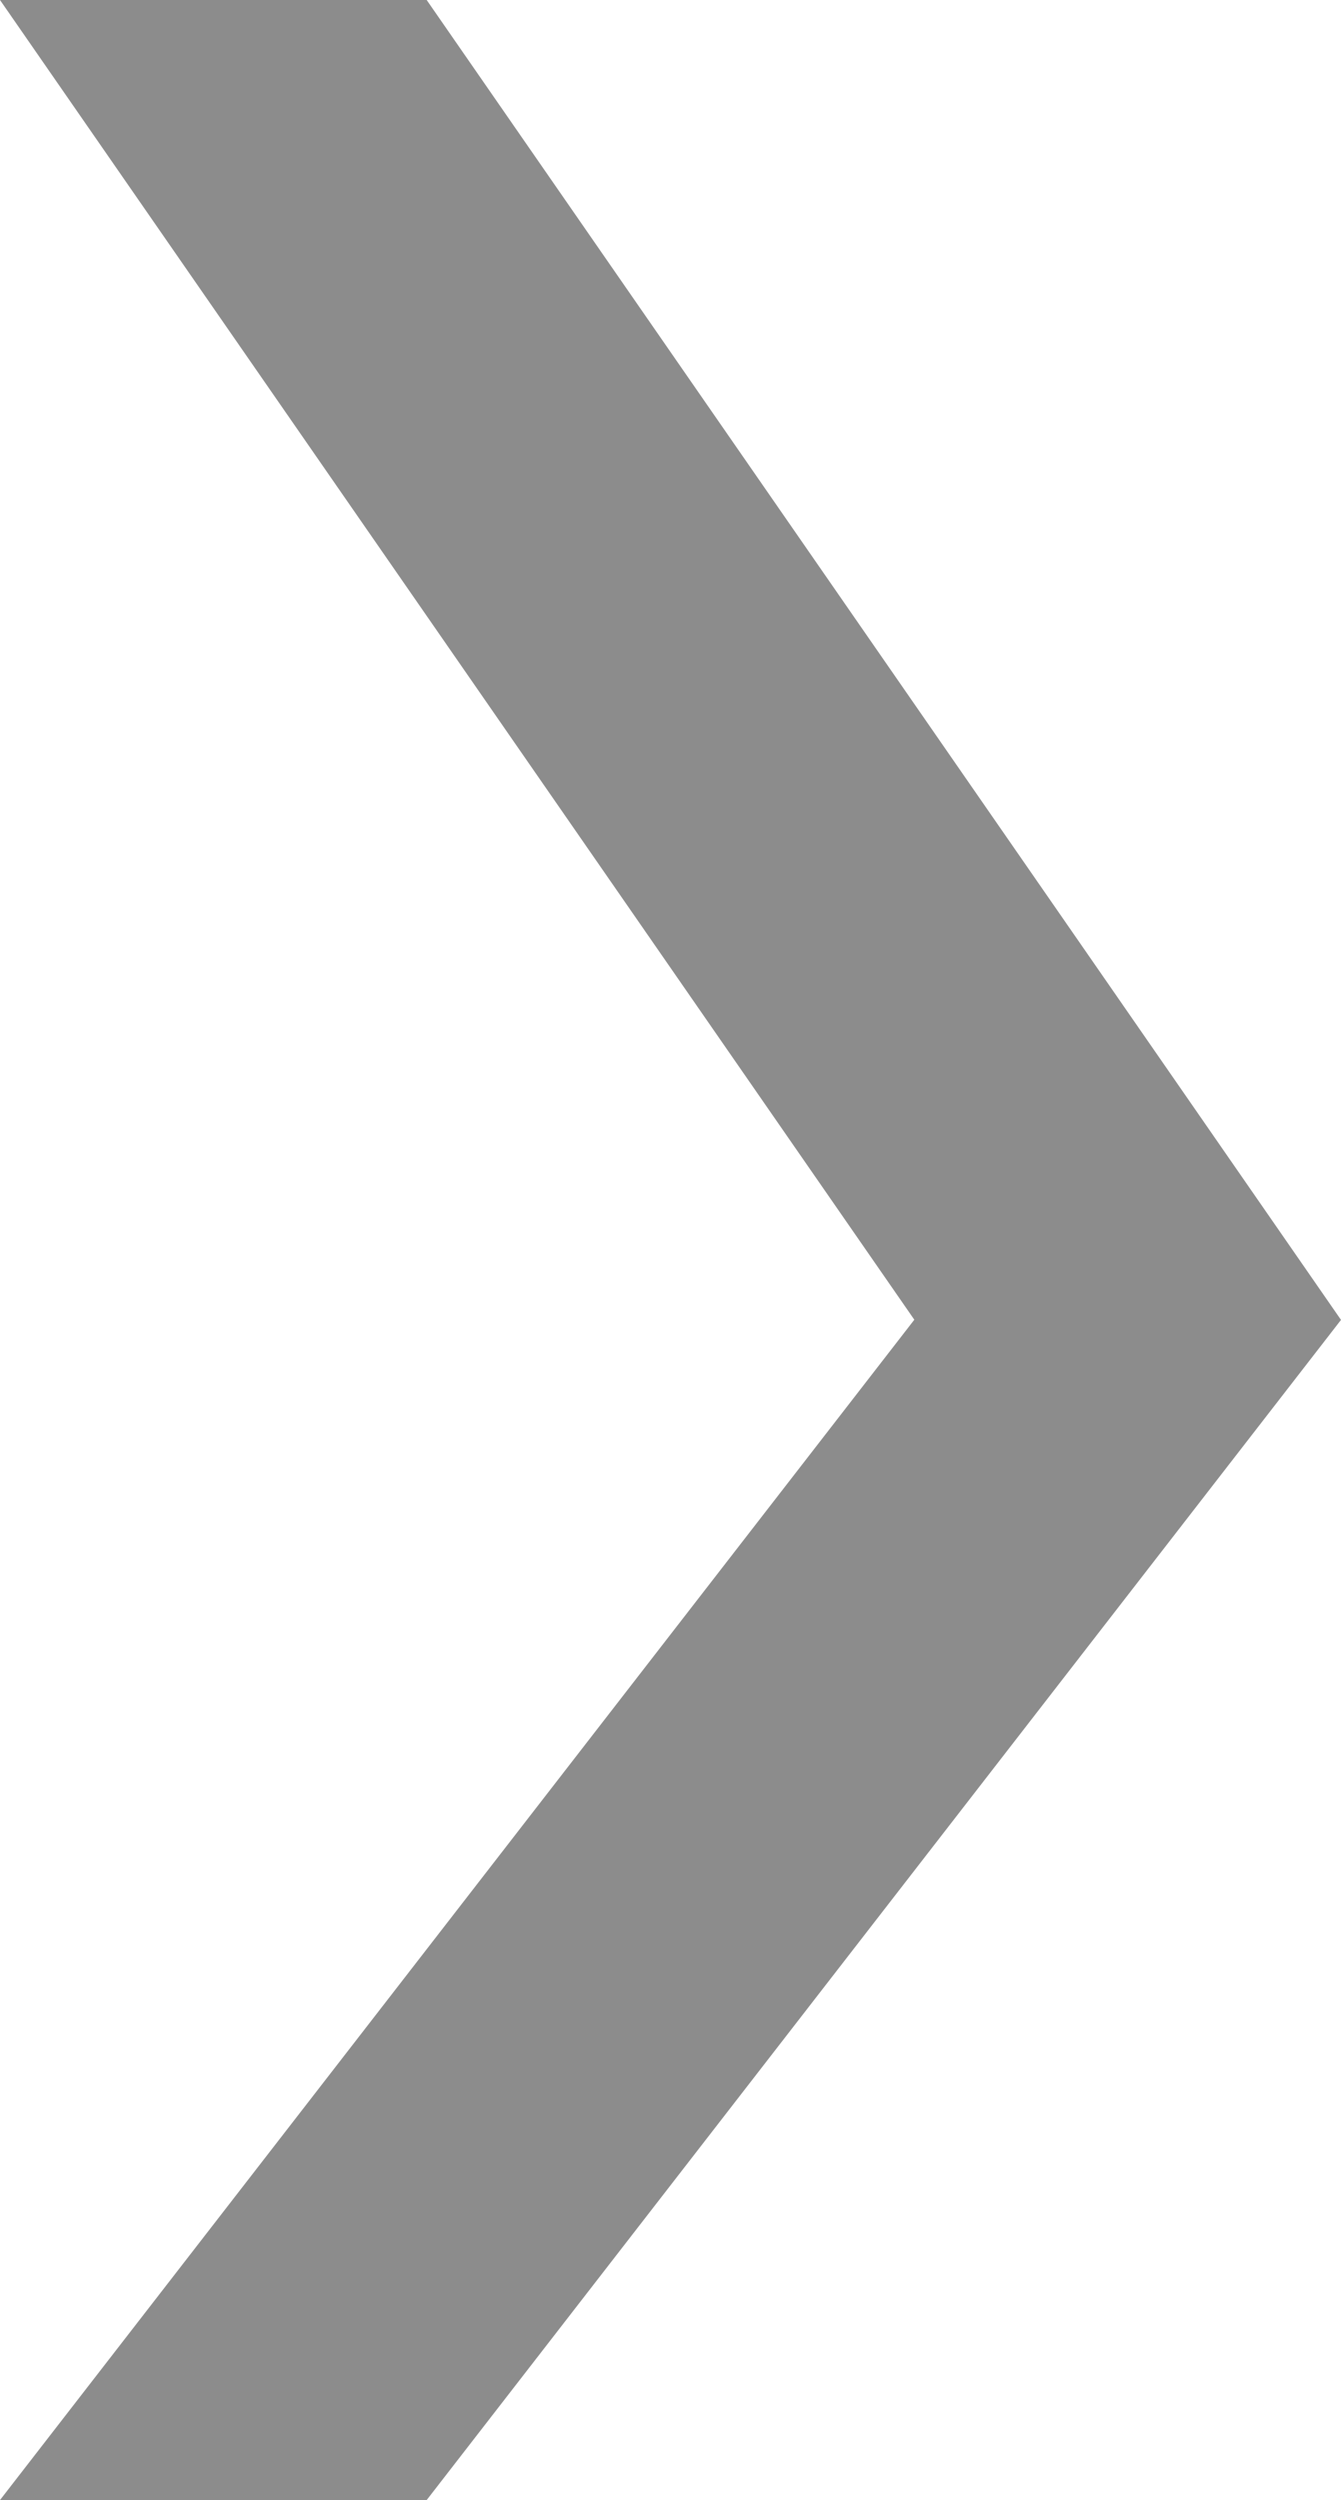
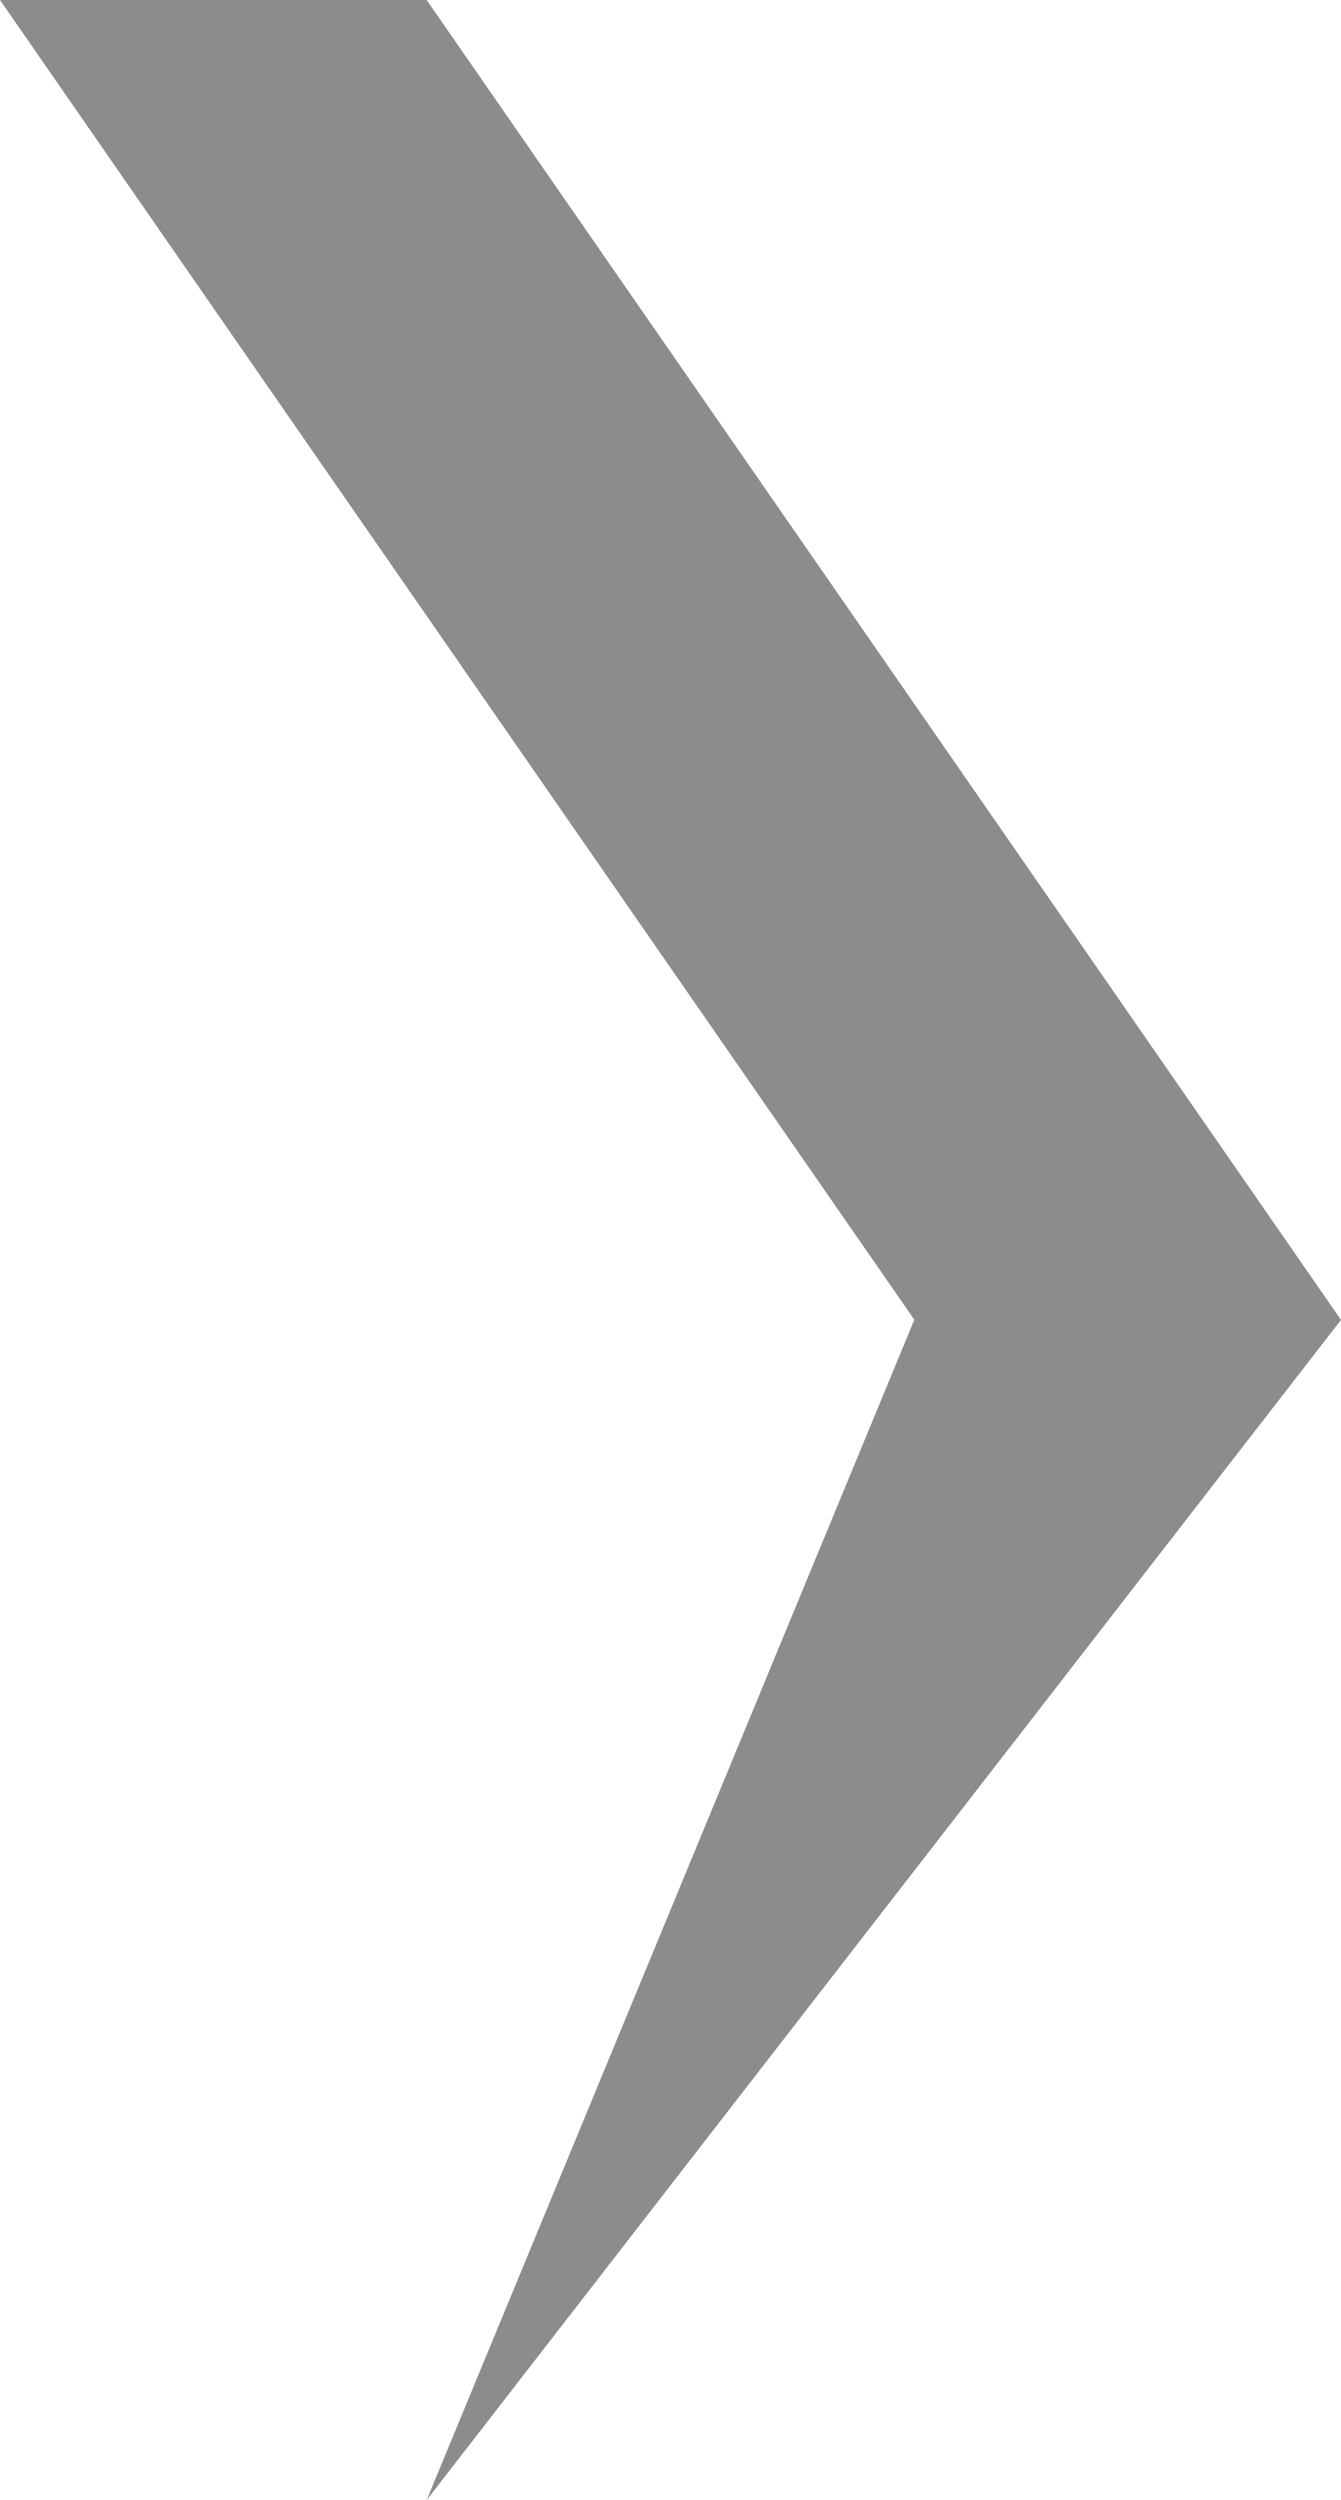
<svg xmlns="http://www.w3.org/2000/svg" width="22" height="41" viewBox="0 0 22 41">
-   <path id="パス_4202" data-name="パス 4202" d="M2,0H9L24,21.646,9,41H2L17,21.643Z" transform="translate(-2)" fill="#8c8c8c" />
+   <path id="パス_4202" data-name="パス 4202" d="M2,0H9L24,21.646,9,41L17,21.643Z" transform="translate(-2)" fill="#8c8c8c" />
</svg>